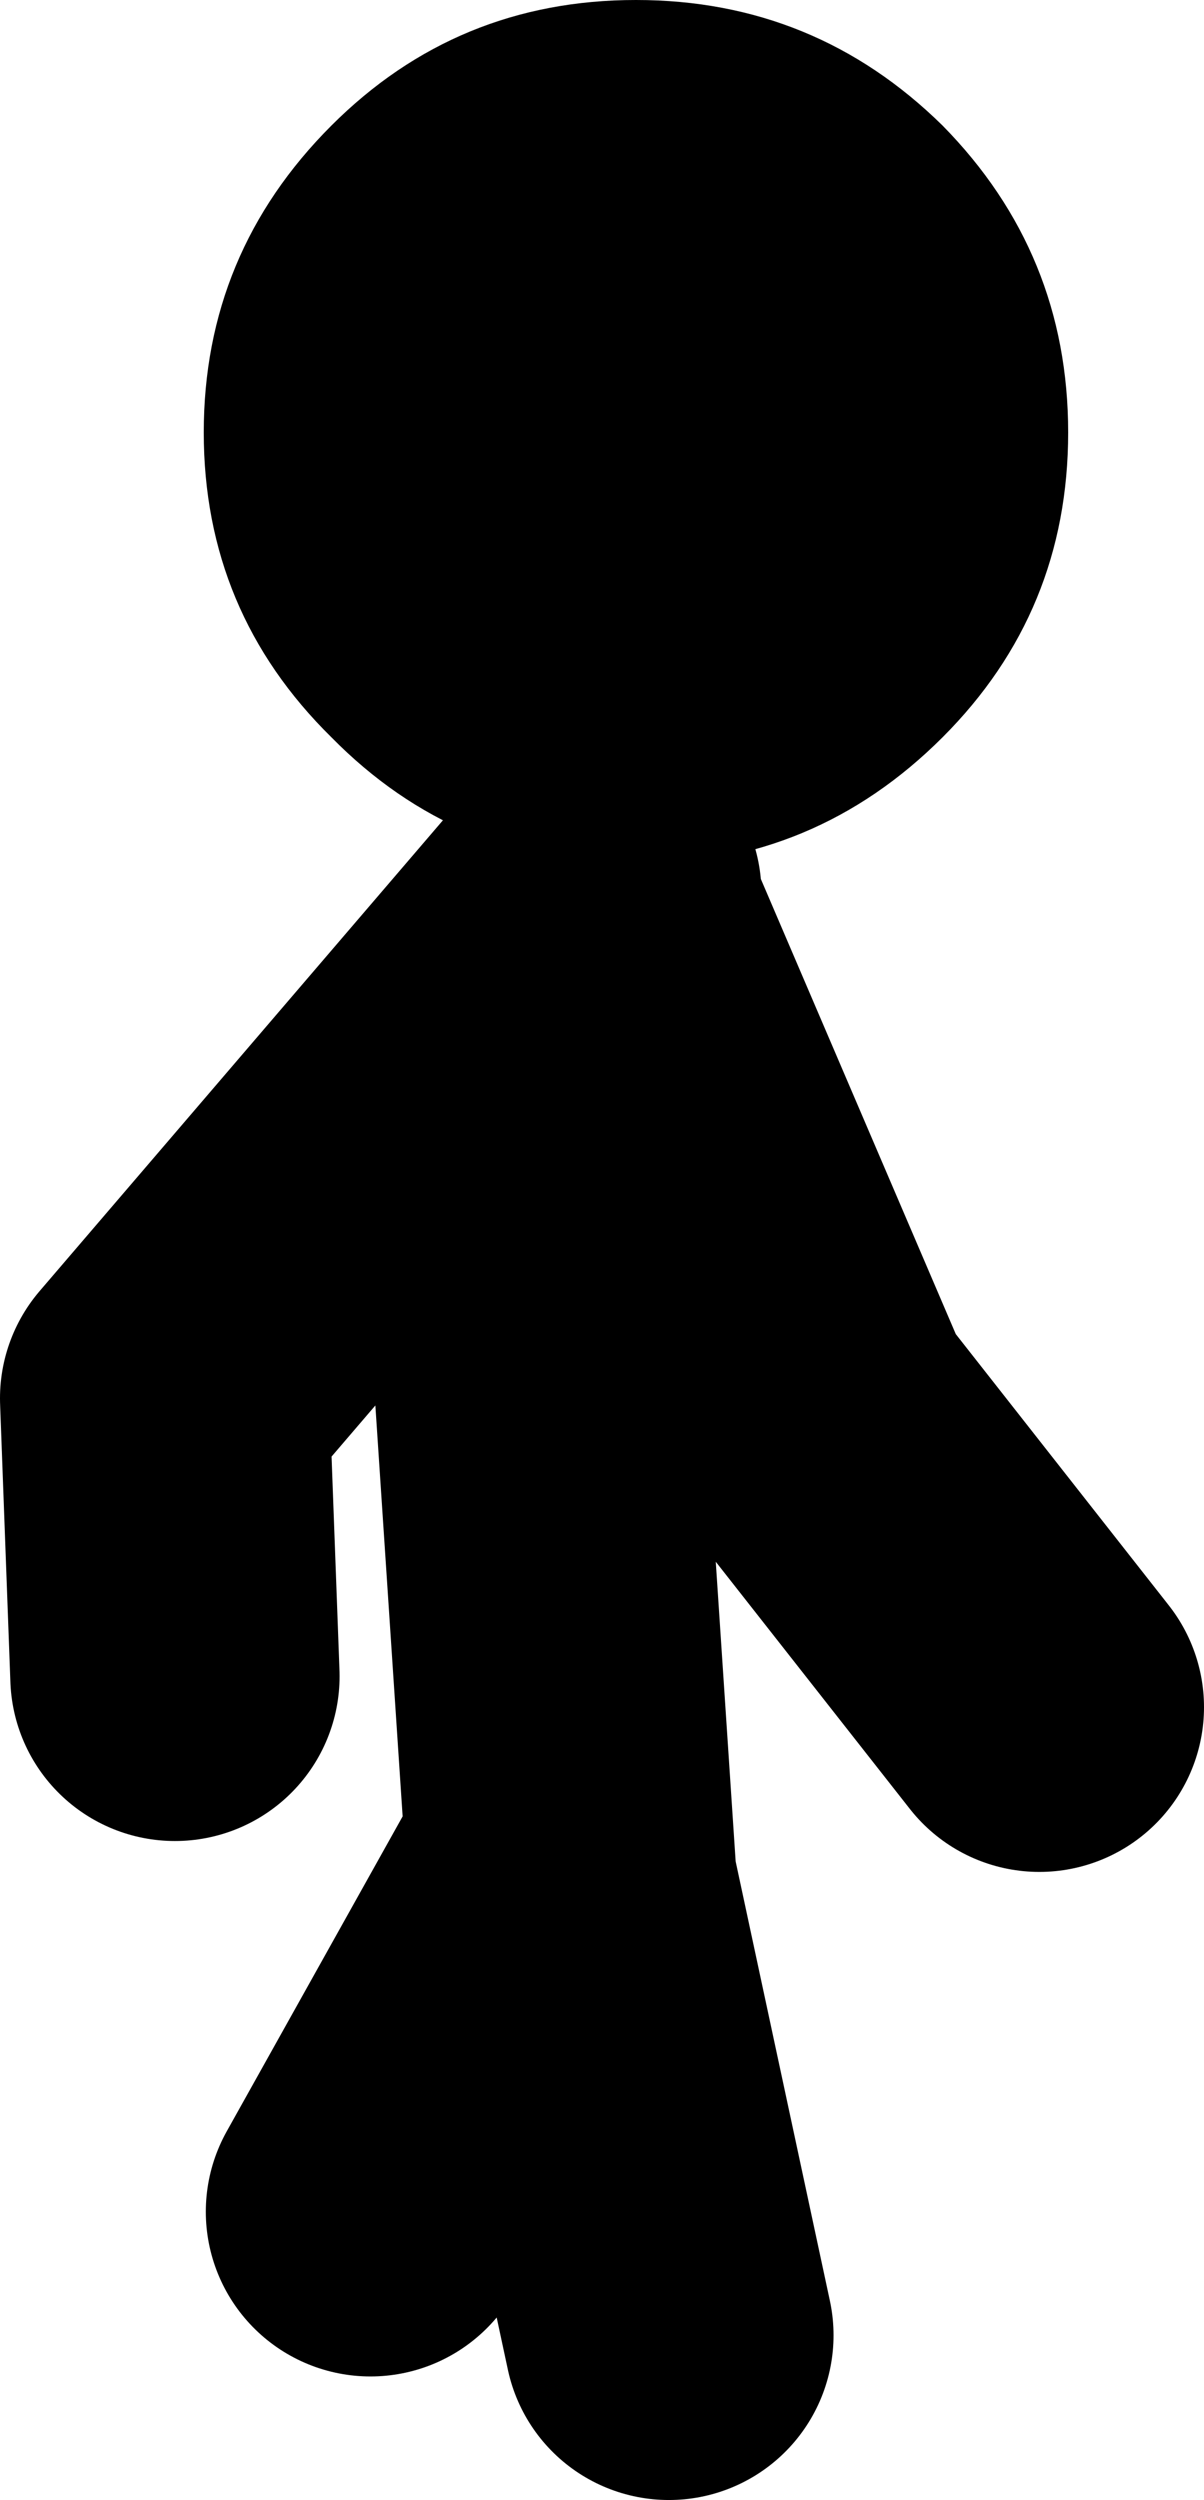
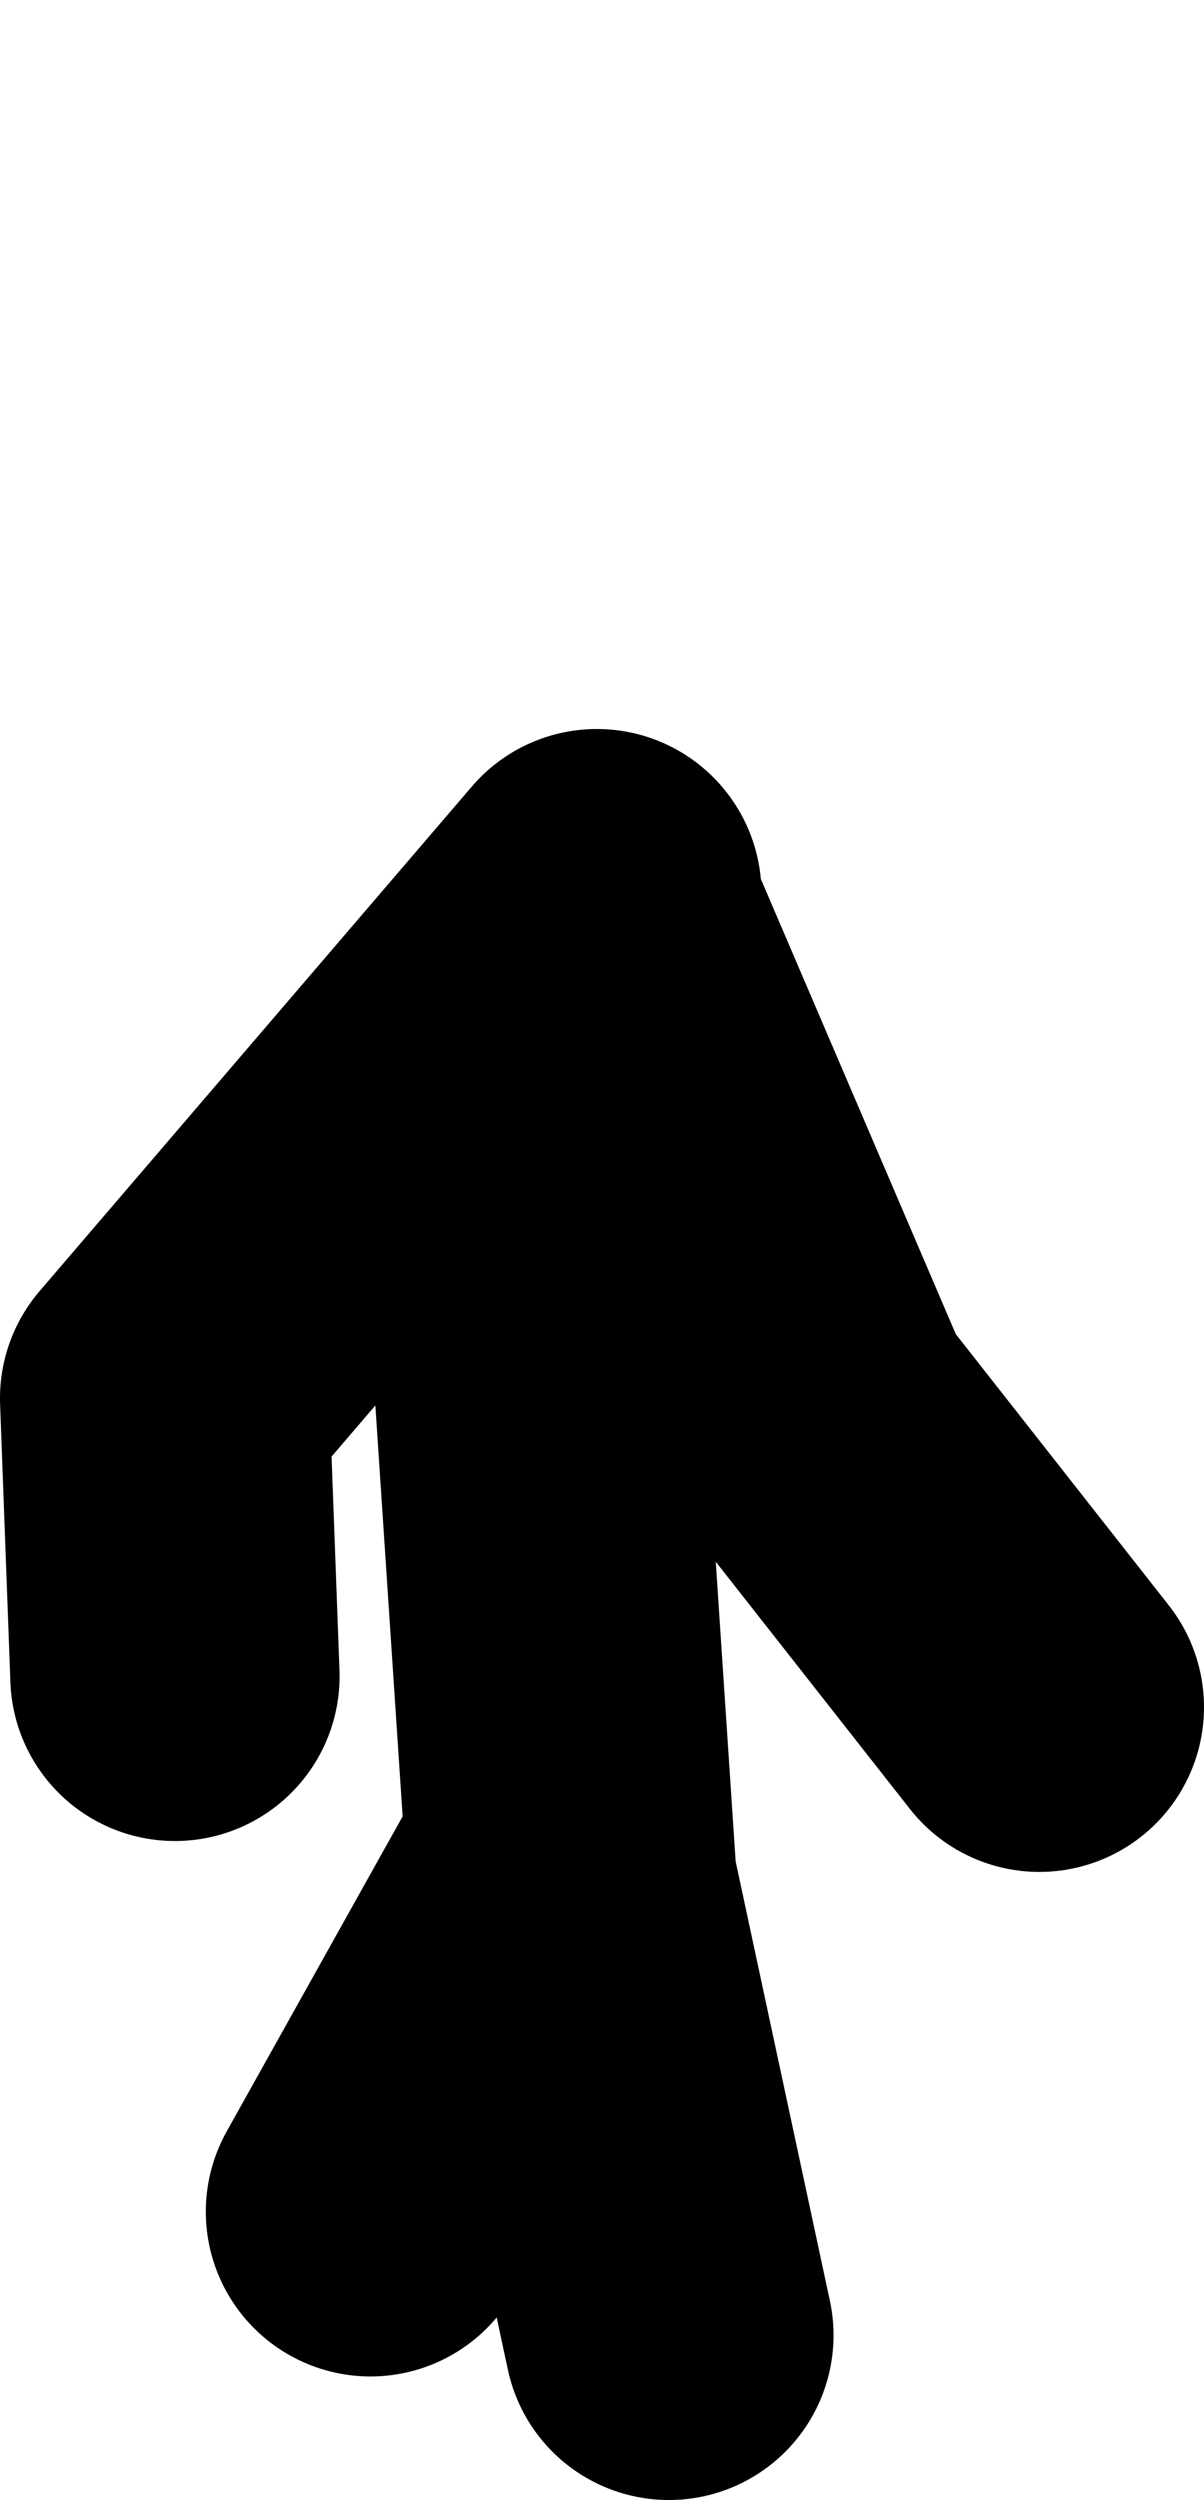
<svg xmlns="http://www.w3.org/2000/svg" height="60.7px" width="29.25px">
  <g transform="matrix(1.0, 0.0, 0.0, 1.0, 6.0, 104.0)">
    <path d="M3.0 -50.3 L7.75 -58.8 7.9 -58.25 7.0 -71.8 M7.75 -72.3 L8.5 -81.8 13.75 -69.55 19.25 -62.55 M10.25 -47.3 L7.9 -58.25 M8.5 -82.3 L-2.0 -70.05 -1.75 -63.3" fill="none" stroke="#000000" stroke-linecap="round" stroke-linejoin="round" stroke-width="8.0" />
-     <path d="M9.45 -104.0 Q13.8 -104.0 16.9 -100.95 19.95 -97.85 19.95 -93.5 19.95 -89.15 16.9 -86.1 13.8 -83.0 9.45 -83.0 5.1 -83.0 2.05 -86.1 -1.05 -89.15 -1.05 -93.5 -1.05 -97.85 2.05 -100.95 5.1 -104.0 9.45 -104.0" fill="#000000" fill-rule="evenodd" stroke="none" />
  </g>
</svg>